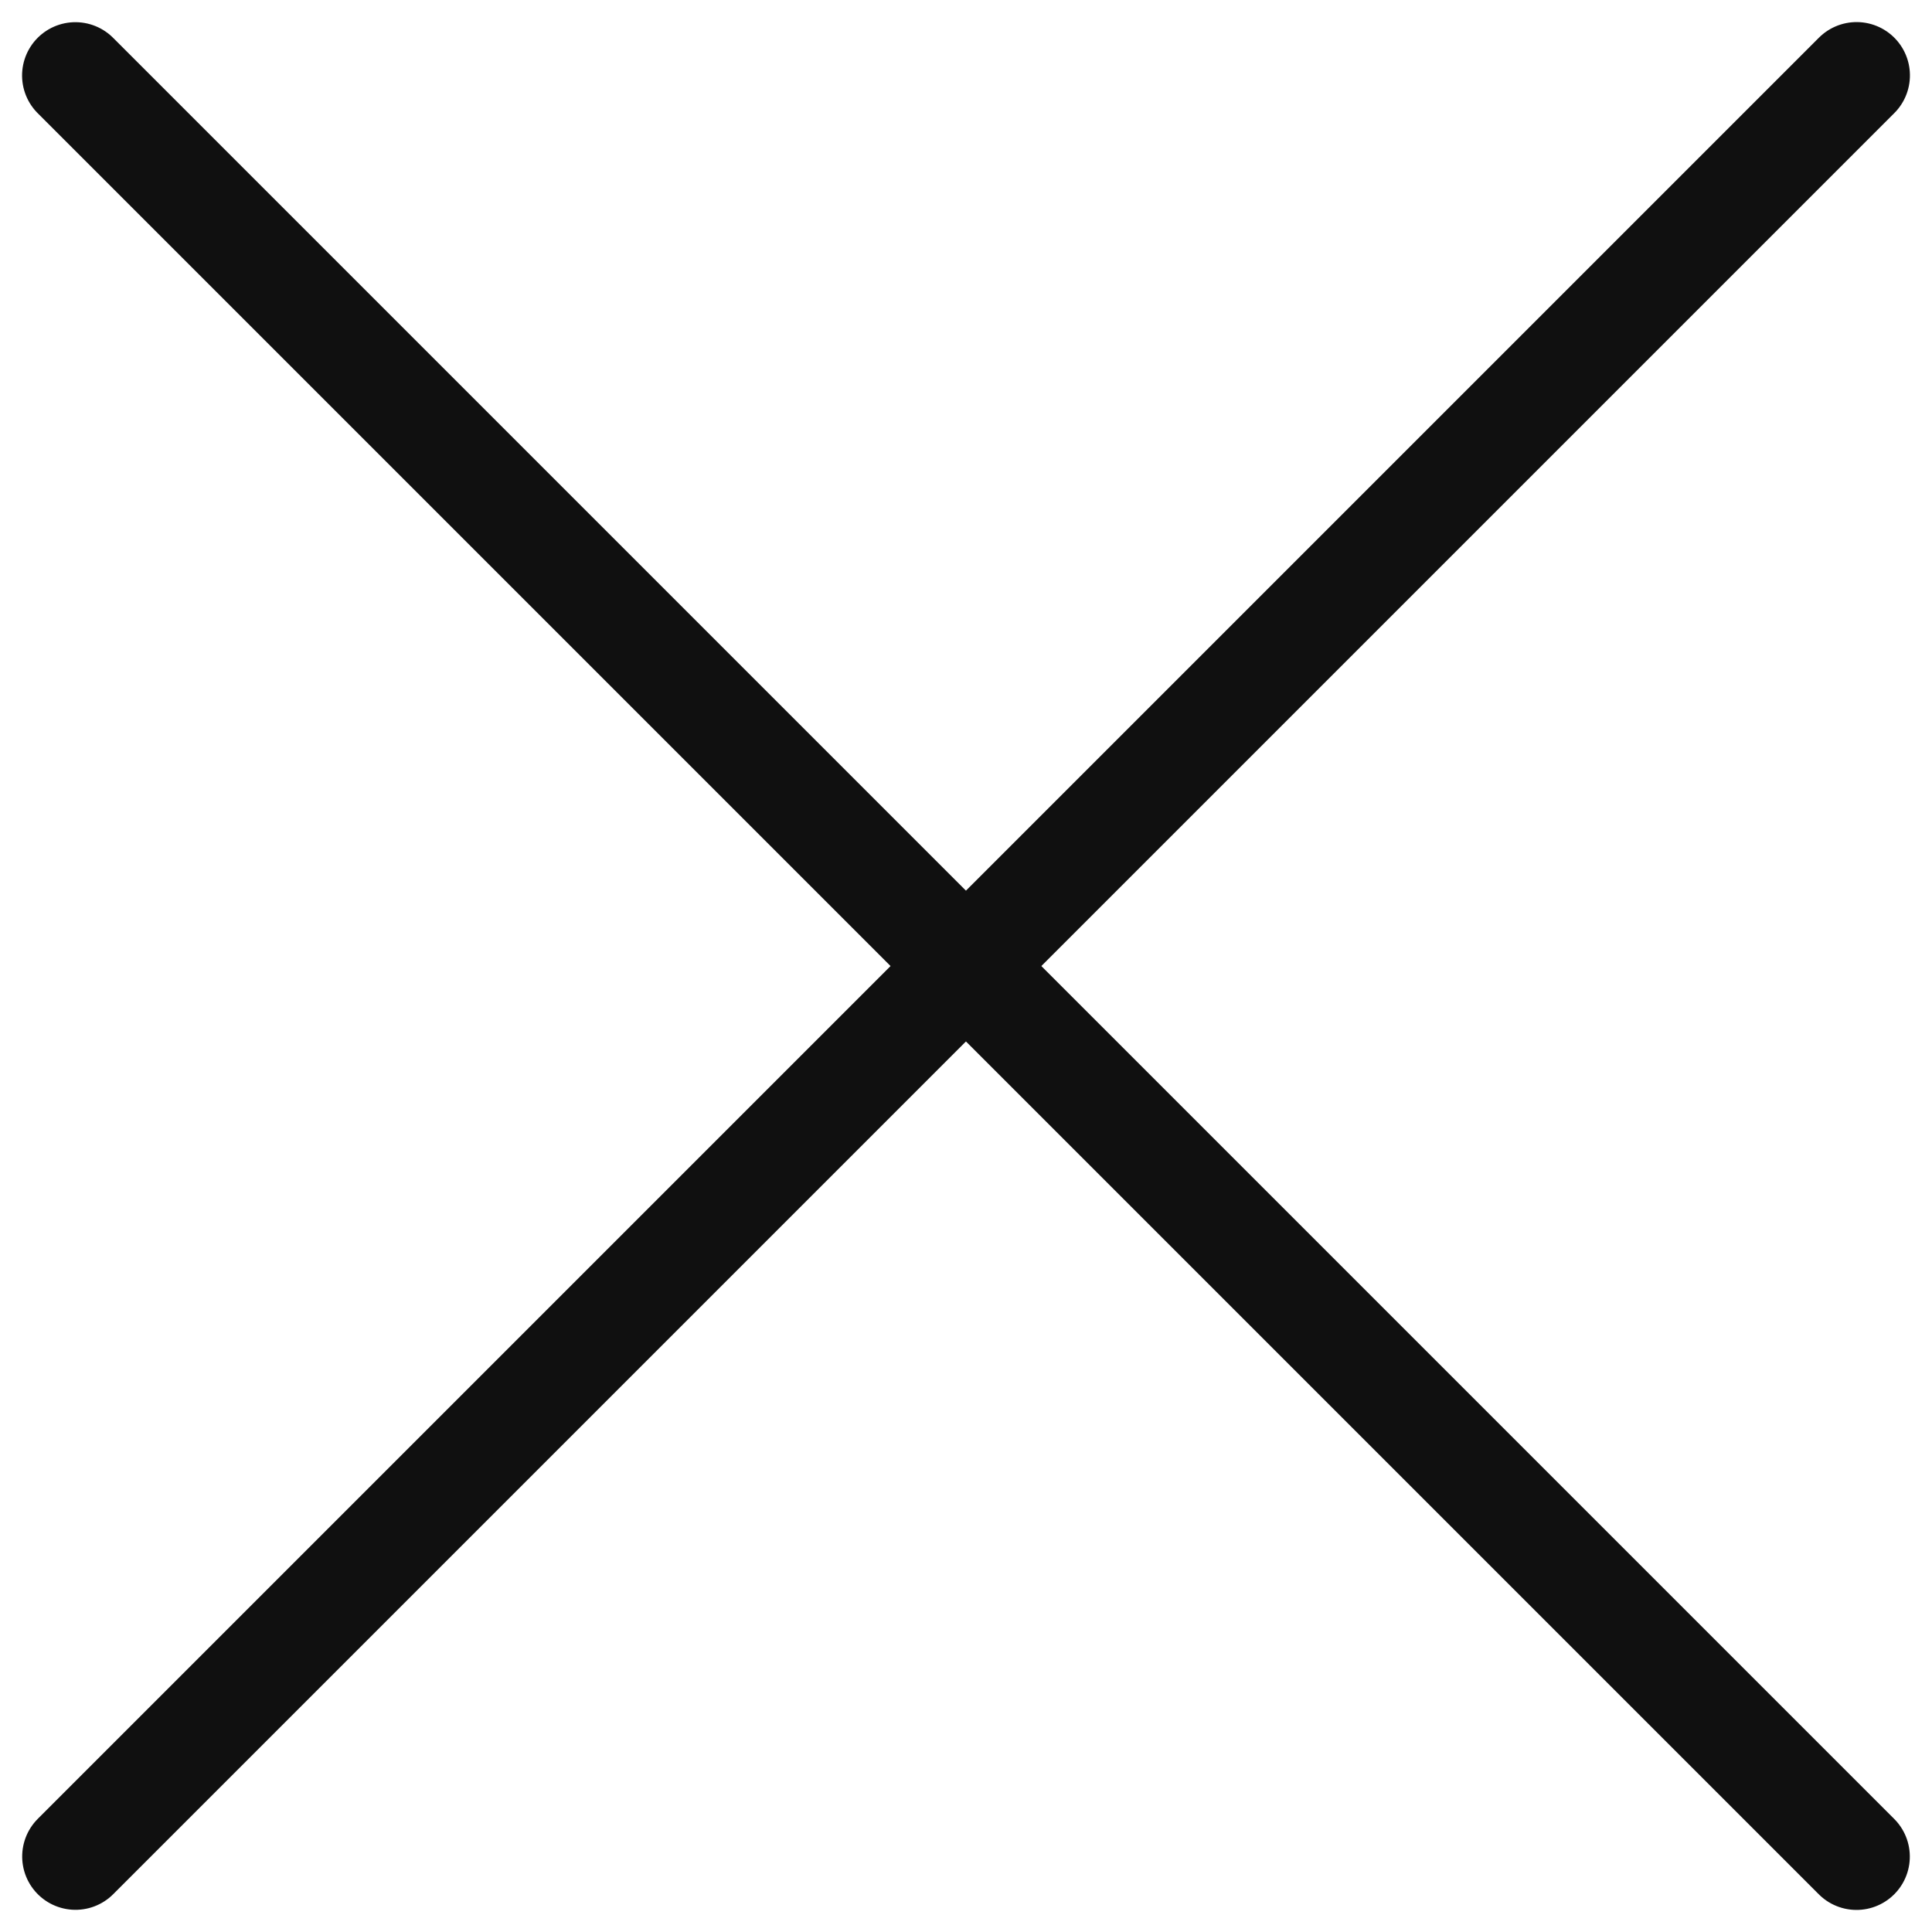
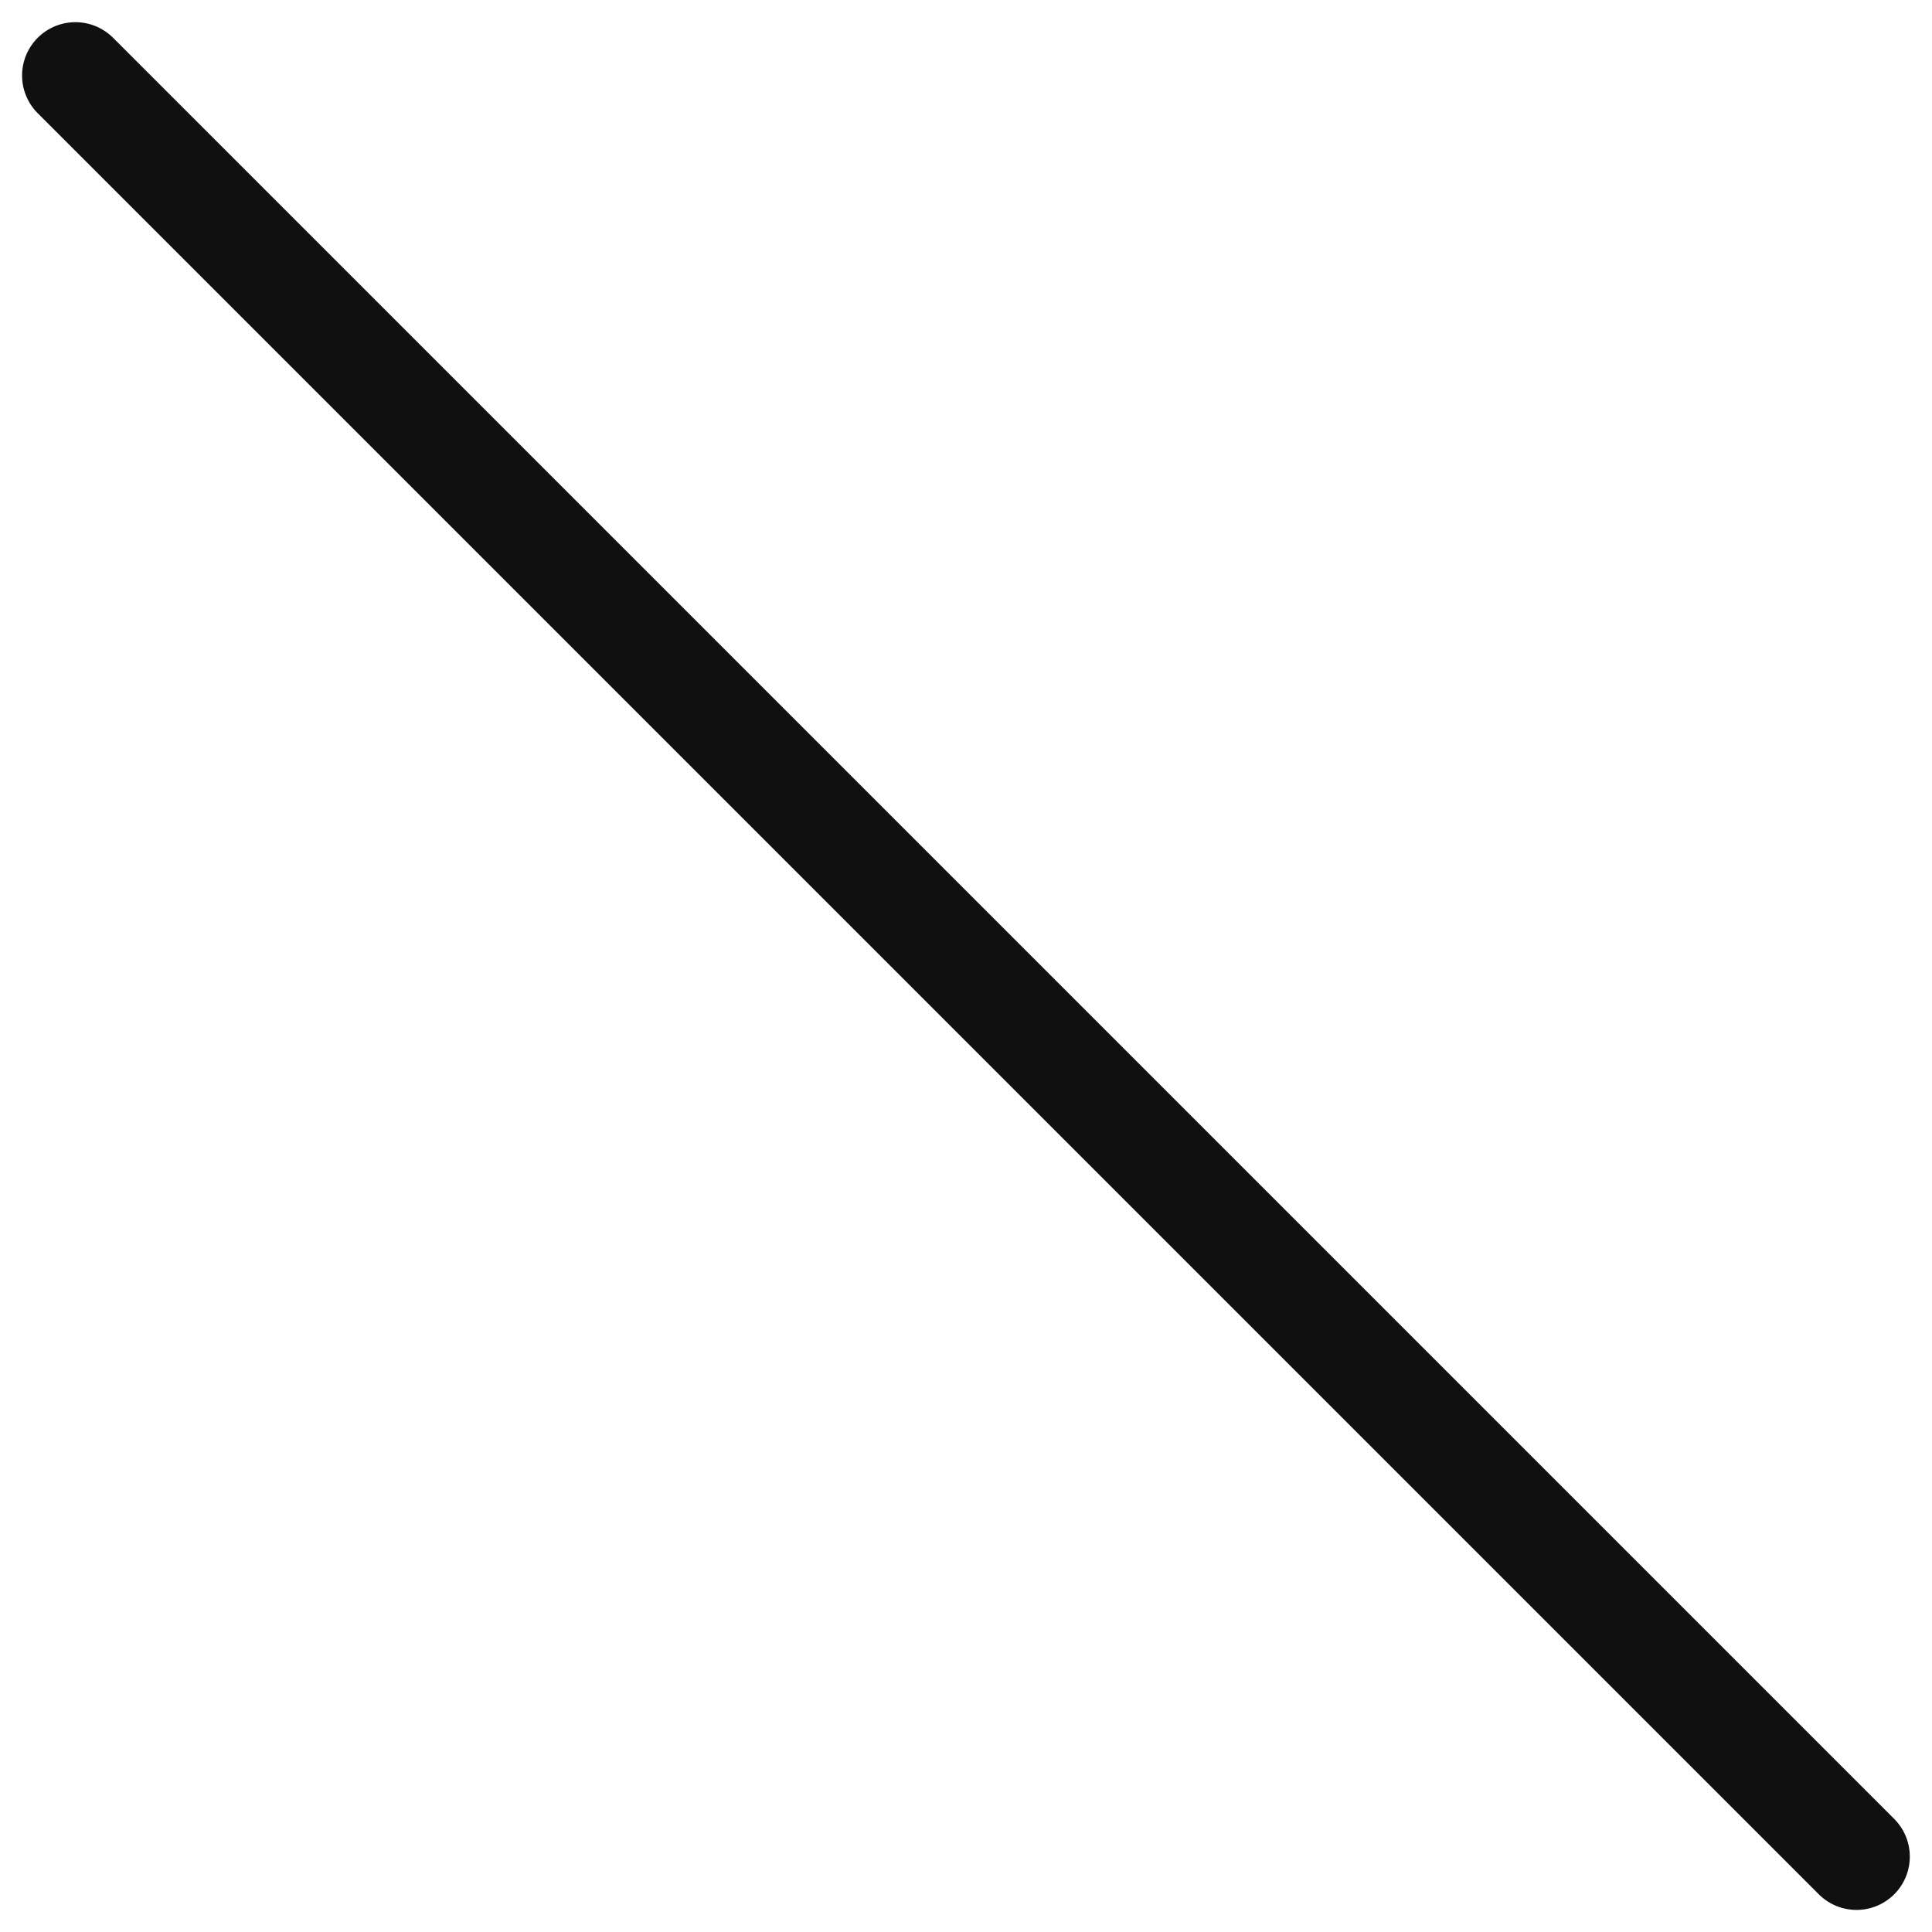
<svg xmlns="http://www.w3.org/2000/svg" width="18.119" height="18.12" viewBox="0 0 18.119 18.12">
  <g id="icn-close" transform="translate(-852.588 -895.293)">
    <line id="線_42" data-name="線 42" x2="23.623" transform="translate(853.295 896.001) rotate(45)" fill="none" stroke="#101010" stroke-linecap="round" stroke-width="1" />
-     <line id="線_43" data-name="線 43" y2="23.623" transform="translate(870 896) rotate(45)" fill="none" stroke="#101010" stroke-linecap="round" stroke-width="1" />
  </g>
</svg>